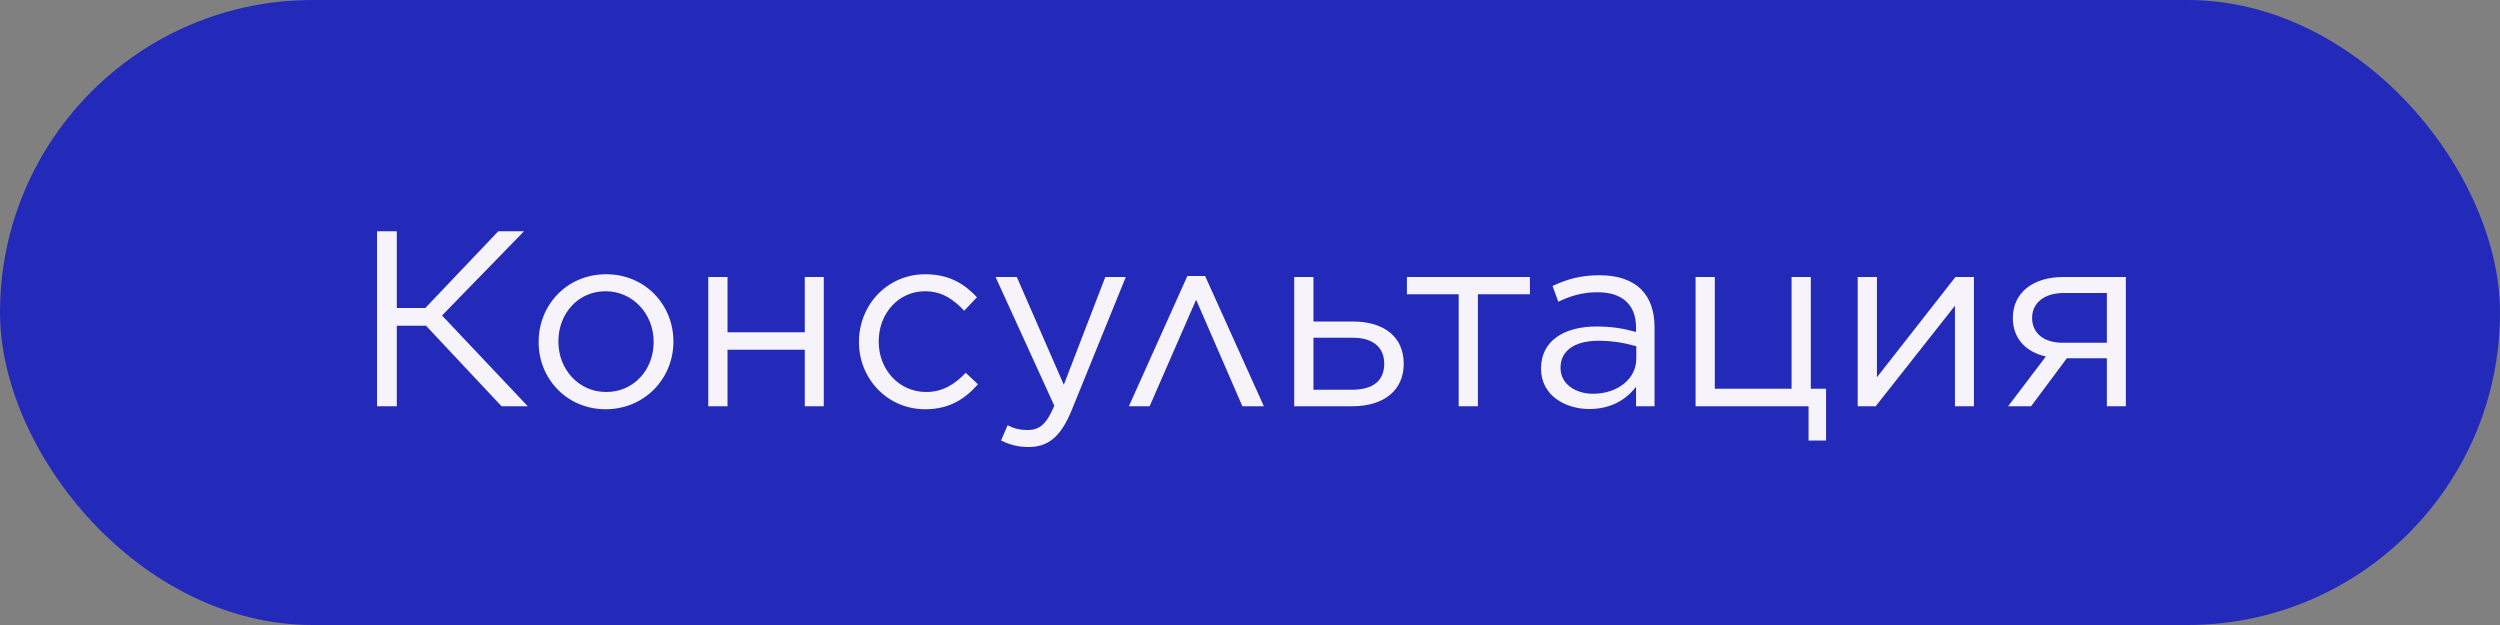
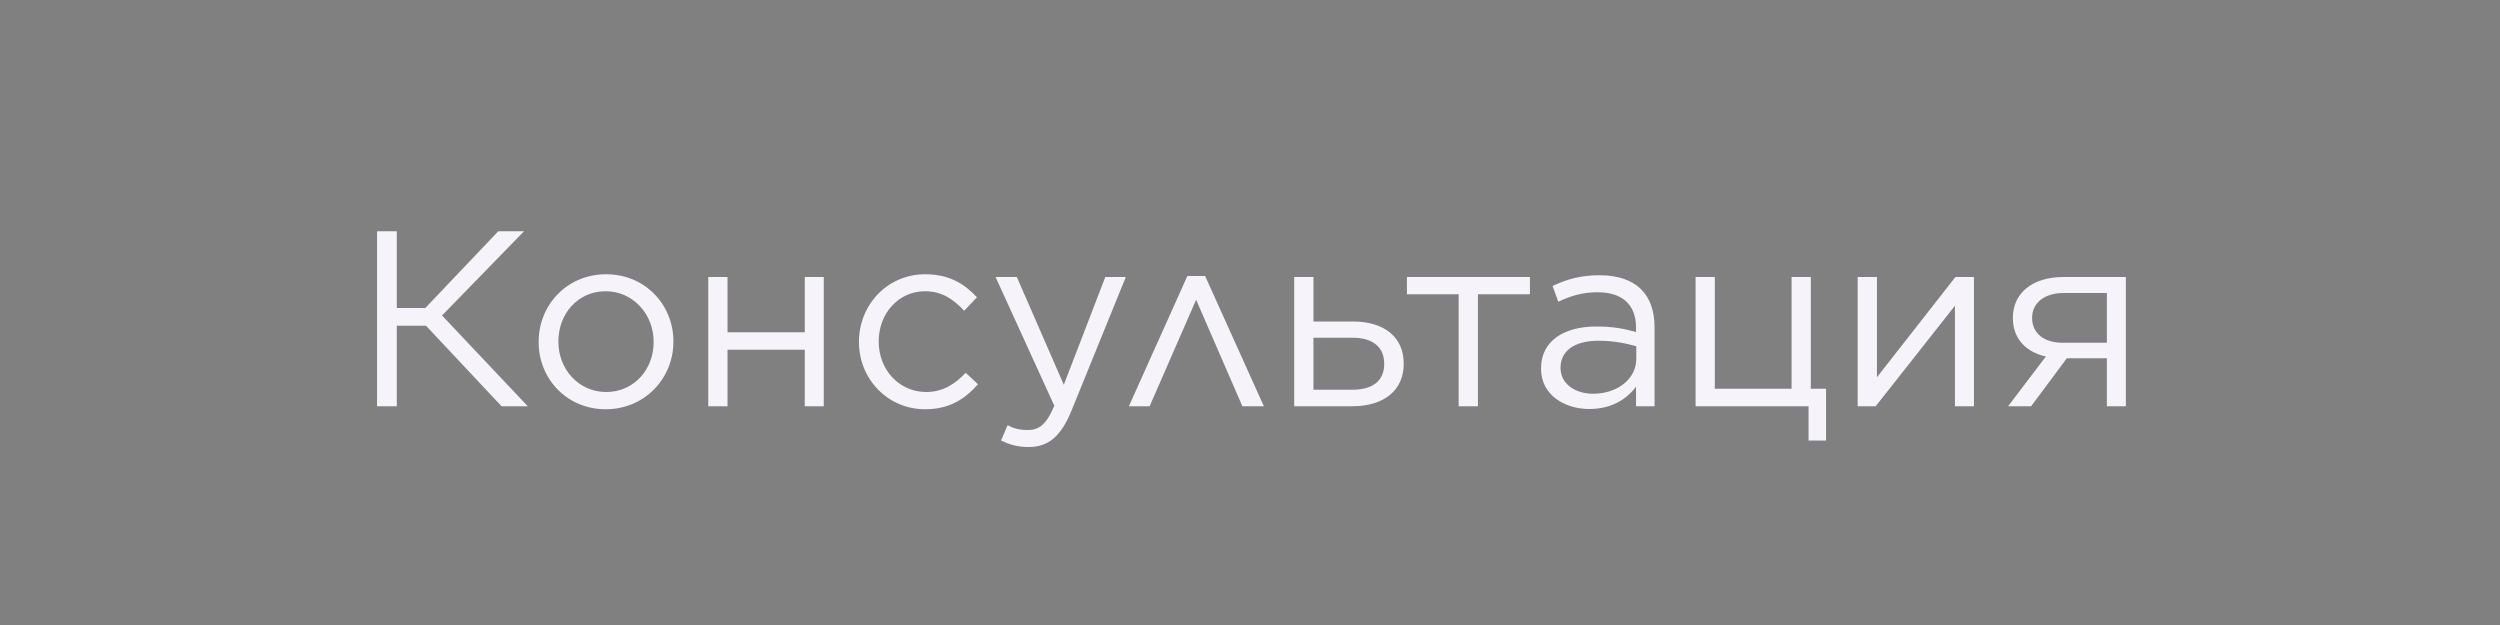
<svg xmlns="http://www.w3.org/2000/svg" width="120" height="30" viewBox="0 0 120 30" fill="none">
  <rect x="0" y="0" width="120" height="30" fill="#808080" stroke="none" />
-   <rect width="120" height="30" rx="15" fill="#232ABA" />
-   <path d="M18.098 19.5H19.046V15.636H20.45L24.074 19.5H25.334L21.218 15.144L25.154 11.1H23.918L20.414 14.784H19.046V11.1H18.098V19.5ZM29.071 19.644C30.943 19.644 32.323 18.168 32.323 16.404V16.38C32.323 14.628 30.967 13.164 29.095 13.164C27.211 13.164 25.855 14.64 25.855 16.404V16.428C25.855 18.18 27.211 19.644 29.071 19.644ZM29.095 18.816C27.787 18.816 26.803 17.736 26.803 16.404V16.38C26.803 15.072 27.727 13.98 29.071 13.98C30.379 13.98 31.375 15.072 31.375 16.404V16.428C31.375 17.724 30.439 18.816 29.095 18.816ZM33.997 19.5H34.921V16.788H38.629V19.5H39.541V13.296H38.629V15.948H34.921V13.296H33.997V19.5ZM44.41 19.644C45.574 19.644 46.318 19.152 46.942 18.444L46.354 17.892C45.862 18.42 45.262 18.816 44.458 18.816C43.162 18.816 42.178 17.748 42.178 16.404V16.38C42.178 15.036 43.138 13.98 44.398 13.98C45.25 13.98 45.79 14.4 46.282 14.916L46.894 14.268C46.306 13.644 45.586 13.164 44.41 13.164C42.586 13.164 41.23 14.64 41.23 16.404V16.428C41.23 18.168 42.586 19.644 44.41 19.644ZM51.063 18.468L48.807 13.296H47.787L50.607 19.476C50.235 20.352 49.899 20.64 49.335 20.64C48.939 20.64 48.663 20.568 48.363 20.412L48.051 21.144C48.471 21.348 48.855 21.456 49.371 21.456C50.295 21.456 50.907 20.988 51.435 19.704L54.039 13.296H53.055L51.063 18.468ZM57.846 13.248H56.994L54.186 19.5H55.182L57.414 14.388L59.634 19.5H60.666L57.846 13.248ZM62.122 19.5H64.906C66.49 19.5 67.378 18.684 67.378 17.472V17.448C67.378 16.2 66.466 15.432 64.942 15.432H63.046V13.296H62.122V19.5ZM63.046 18.708V16.212H64.906C65.95 16.2 66.442 16.716 66.442 17.448V17.46C66.442 18.24 65.95 18.708 64.894 18.708H63.046ZM70.016 19.5H70.94V14.124H73.436V13.296H67.532V14.124H70.016V19.5ZM76.286 19.632C77.39 19.632 78.098 19.128 78.53 18.564V19.5H79.418V15.708C79.418 14.928 79.202 14.316 78.782 13.896C78.326 13.44 77.654 13.212 76.778 13.212C75.866 13.212 75.206 13.404 74.522 13.728L74.798 14.484C75.374 14.208 75.95 14.028 76.682 14.028C77.846 14.028 78.53 14.604 78.53 15.72V15.936C77.966 15.78 77.426 15.672 76.622 15.672C75.05 15.672 73.97 16.38 73.97 17.676V17.7C73.97 18.984 75.134 19.632 76.286 19.632ZM76.466 18.9C75.638 18.9 74.906 18.444 74.906 17.664V17.64C74.906 16.86 75.554 16.356 76.718 16.356C77.486 16.356 78.074 16.488 78.542 16.62V17.22C78.542 18.204 77.618 18.9 76.466 18.9ZM86.811 21.144H87.651V18.66H86.919V13.296H85.996V18.66H82.311V13.296H81.388V19.5H86.811V21.144ZM89.169 19.5H90.033L93.837 14.676V19.5H94.749V13.296H93.861L90.093 18.108V13.296H89.169V19.5ZM97.493 19.5L99.209 17.196H101.129V19.5H102.041V13.296H99.041C97.565 13.296 96.617 14.064 96.617 15.252V15.264C96.617 16.224 97.205 16.884 98.201 17.112L96.389 19.5H97.493ZM101.129 14.064V16.452H99.053C98.093 16.464 97.541 15.984 97.541 15.264V15.252C97.541 14.544 98.129 14.064 99.053 14.064H101.129Z" fill="#F6F3FA" />
+   <path d="M18.098 19.5H19.046V15.636H20.45L24.074 19.5H25.334L21.218 15.144L25.154 11.1H23.918L20.414 14.784H19.046V11.1H18.098V19.5ZM29.071 19.644C30.943 19.644 32.323 18.168 32.323 16.404V16.38C32.323 14.628 30.967 13.164 29.095 13.164C27.211 13.164 25.855 14.64 25.855 16.404V16.428C25.855 18.18 27.211 19.644 29.071 19.644ZM29.095 18.816C27.787 18.816 26.803 17.736 26.803 16.404V16.38C26.803 15.072 27.727 13.98 29.071 13.98C30.379 13.98 31.375 15.072 31.375 16.404V16.428C31.375 17.724 30.439 18.816 29.095 18.816ZM33.997 19.5H34.921V16.788H38.629V19.5H39.541V13.296H38.629V15.948H34.921V13.296H33.997V19.5ZM44.41 19.644C45.574 19.644 46.318 19.152 46.942 18.444L46.354 17.892C45.862 18.42 45.262 18.816 44.458 18.816C43.162 18.816 42.178 17.748 42.178 16.404V16.38C42.178 15.036 43.138 13.98 44.398 13.98C45.25 13.98 45.79 14.4 46.282 14.916L46.894 14.268C46.306 13.644 45.586 13.164 44.41 13.164C42.586 13.164 41.23 14.64 41.23 16.404V16.428C41.23 18.168 42.586 19.644 44.41 19.644ZM51.063 18.468L48.807 13.296H47.787L50.607 19.476C50.235 20.352 49.899 20.64 49.335 20.64C48.939 20.64 48.663 20.568 48.363 20.412L48.051 21.144C48.471 21.348 48.855 21.456 49.371 21.456C50.295 21.456 50.907 20.988 51.435 19.704L54.039 13.296H53.055L51.063 18.468ZM57.846 13.248H56.994L54.186 19.5H55.182L57.414 14.388L59.634 19.5H60.666L57.846 13.248M62.122 19.5H64.906C66.49 19.5 67.378 18.684 67.378 17.472V17.448C67.378 16.2 66.466 15.432 64.942 15.432H63.046V13.296H62.122V19.5ZM63.046 18.708V16.212H64.906C65.95 16.2 66.442 16.716 66.442 17.448V17.46C66.442 18.24 65.95 18.708 64.894 18.708H63.046ZM70.016 19.5H70.94V14.124H73.436V13.296H67.532V14.124H70.016V19.5ZM76.286 19.632C77.39 19.632 78.098 19.128 78.53 18.564V19.5H79.418V15.708C79.418 14.928 79.202 14.316 78.782 13.896C78.326 13.44 77.654 13.212 76.778 13.212C75.866 13.212 75.206 13.404 74.522 13.728L74.798 14.484C75.374 14.208 75.95 14.028 76.682 14.028C77.846 14.028 78.53 14.604 78.53 15.72V15.936C77.966 15.78 77.426 15.672 76.622 15.672C75.05 15.672 73.97 16.38 73.97 17.676V17.7C73.97 18.984 75.134 19.632 76.286 19.632ZM76.466 18.9C75.638 18.9 74.906 18.444 74.906 17.664V17.64C74.906 16.86 75.554 16.356 76.718 16.356C77.486 16.356 78.074 16.488 78.542 16.62V17.22C78.542 18.204 77.618 18.9 76.466 18.9ZM86.811 21.144H87.651V18.66H86.919V13.296H85.996V18.66H82.311V13.296H81.388V19.5H86.811V21.144ZM89.169 19.5H90.033L93.837 14.676V19.5H94.749V13.296H93.861L90.093 18.108V13.296H89.169V19.5ZM97.493 19.5L99.209 17.196H101.129V19.5H102.041V13.296H99.041C97.565 13.296 96.617 14.064 96.617 15.252V15.264C96.617 16.224 97.205 16.884 98.201 17.112L96.389 19.5H97.493ZM101.129 14.064V16.452H99.053C98.093 16.464 97.541 15.984 97.541 15.264V15.252C97.541 14.544 98.129 14.064 99.053 14.064H101.129Z" fill="#F6F3FA" />
</svg>